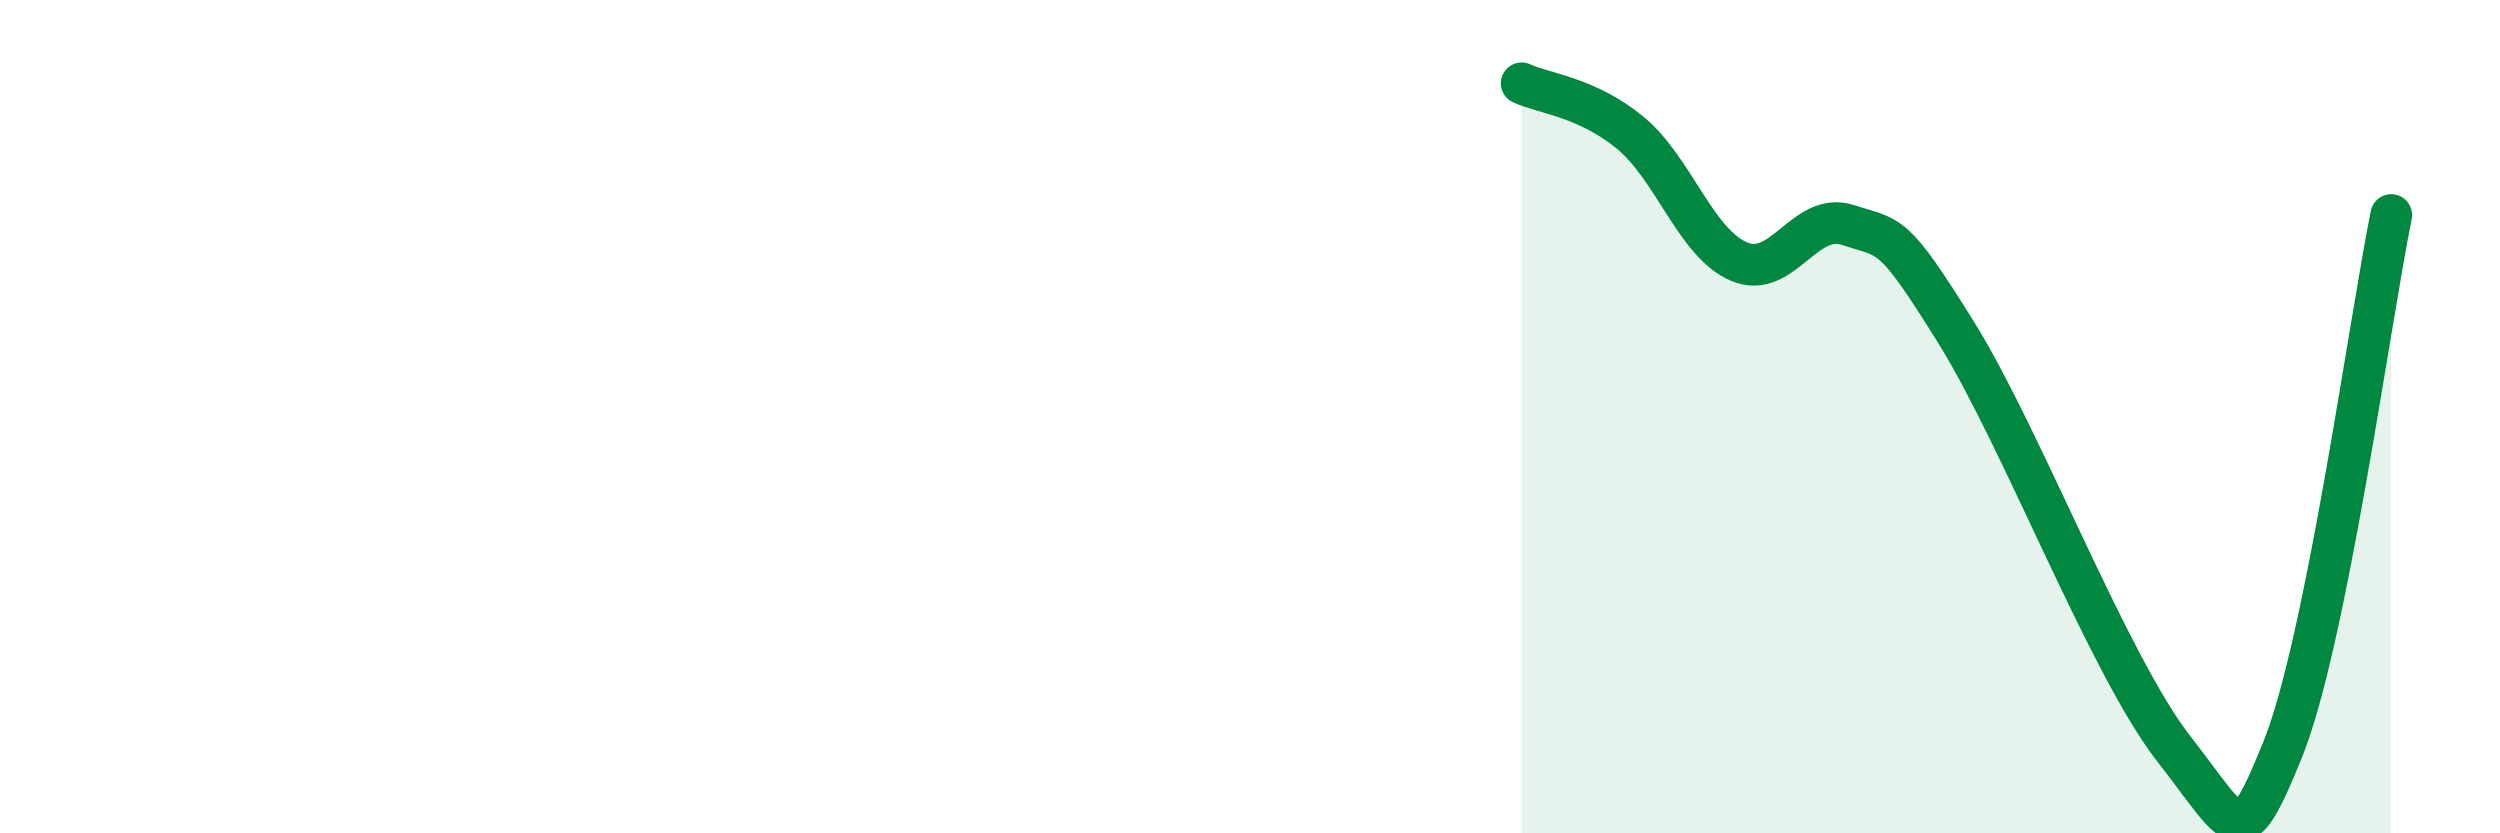
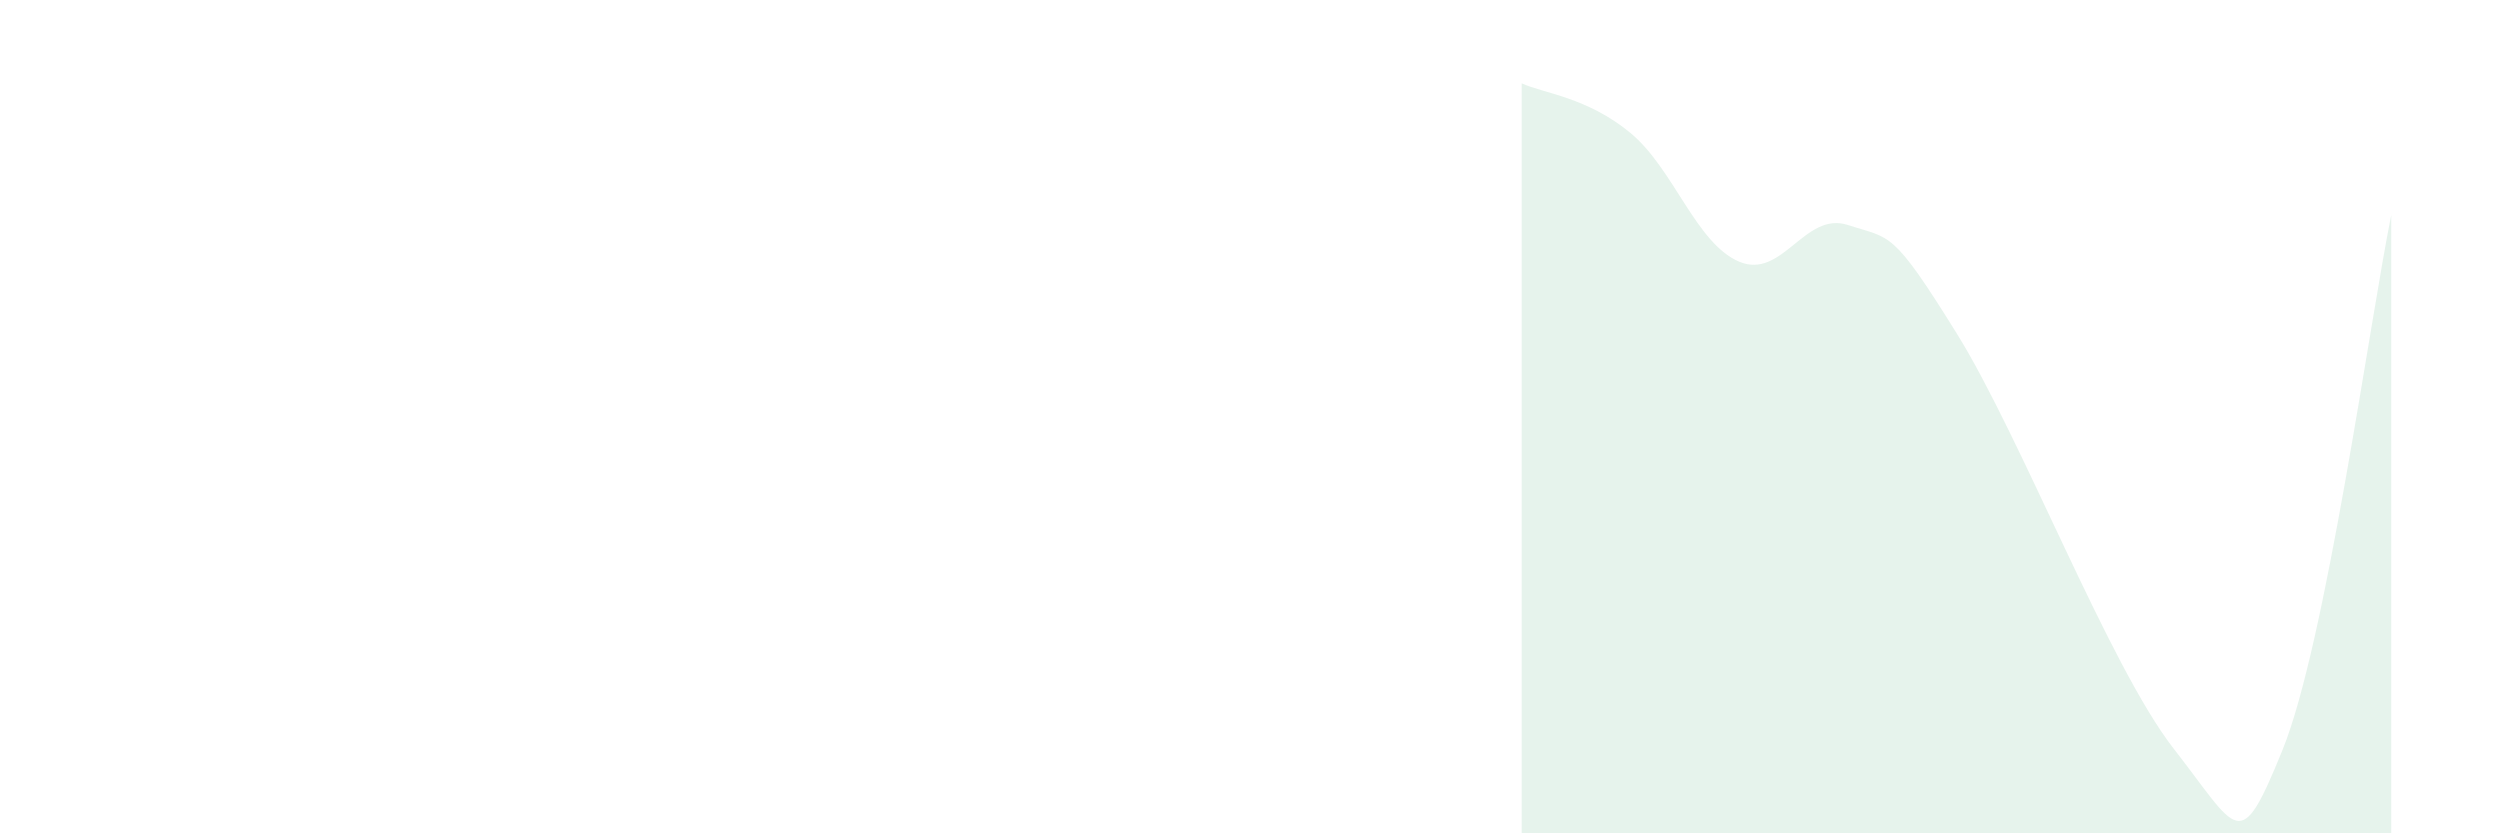
<svg xmlns="http://www.w3.org/2000/svg" width="60" height="20" viewBox="0 0 60 20">
  <path d="M 36.52,2 C 37.04,2.24 38.09,2.33 39.13,3.19 C 40.17,4.05 40.7,5.84 41.74,6.28 C 42.78,6.72 43.31,5.06 44.35,5.4 C 45.39,5.74 45.4,5.49 46.96,8 C 48.52,10.51 50.61,15.97 52.17,17.97 C 53.73,19.97 53.74,20.56 54.78,18 C 55.82,15.44 56.87,7.73 57.39,5.16L57.39 20L36.52 20Z" fill="#008740" opacity="0.1" stroke-linecap="round" stroke-linejoin="round" />
-   <path d="M 36.52,2 C 37.04,2.24 38.09,2.33 39.13,3.19 C 40.17,4.05 40.7,5.84 41.74,6.28 C 42.78,6.72 43.31,5.06 44.35,5.4 C 45.39,5.74 45.4,5.49 46.96,8 C 48.52,10.51 50.61,15.97 52.17,17.97 C 53.73,19.97 53.74,20.56 54.78,18 C 55.82,15.44 56.87,7.73 57.39,5.16" stroke="#008740" stroke-width="1" fill="none" stroke-linecap="round" stroke-linejoin="round" />
</svg>